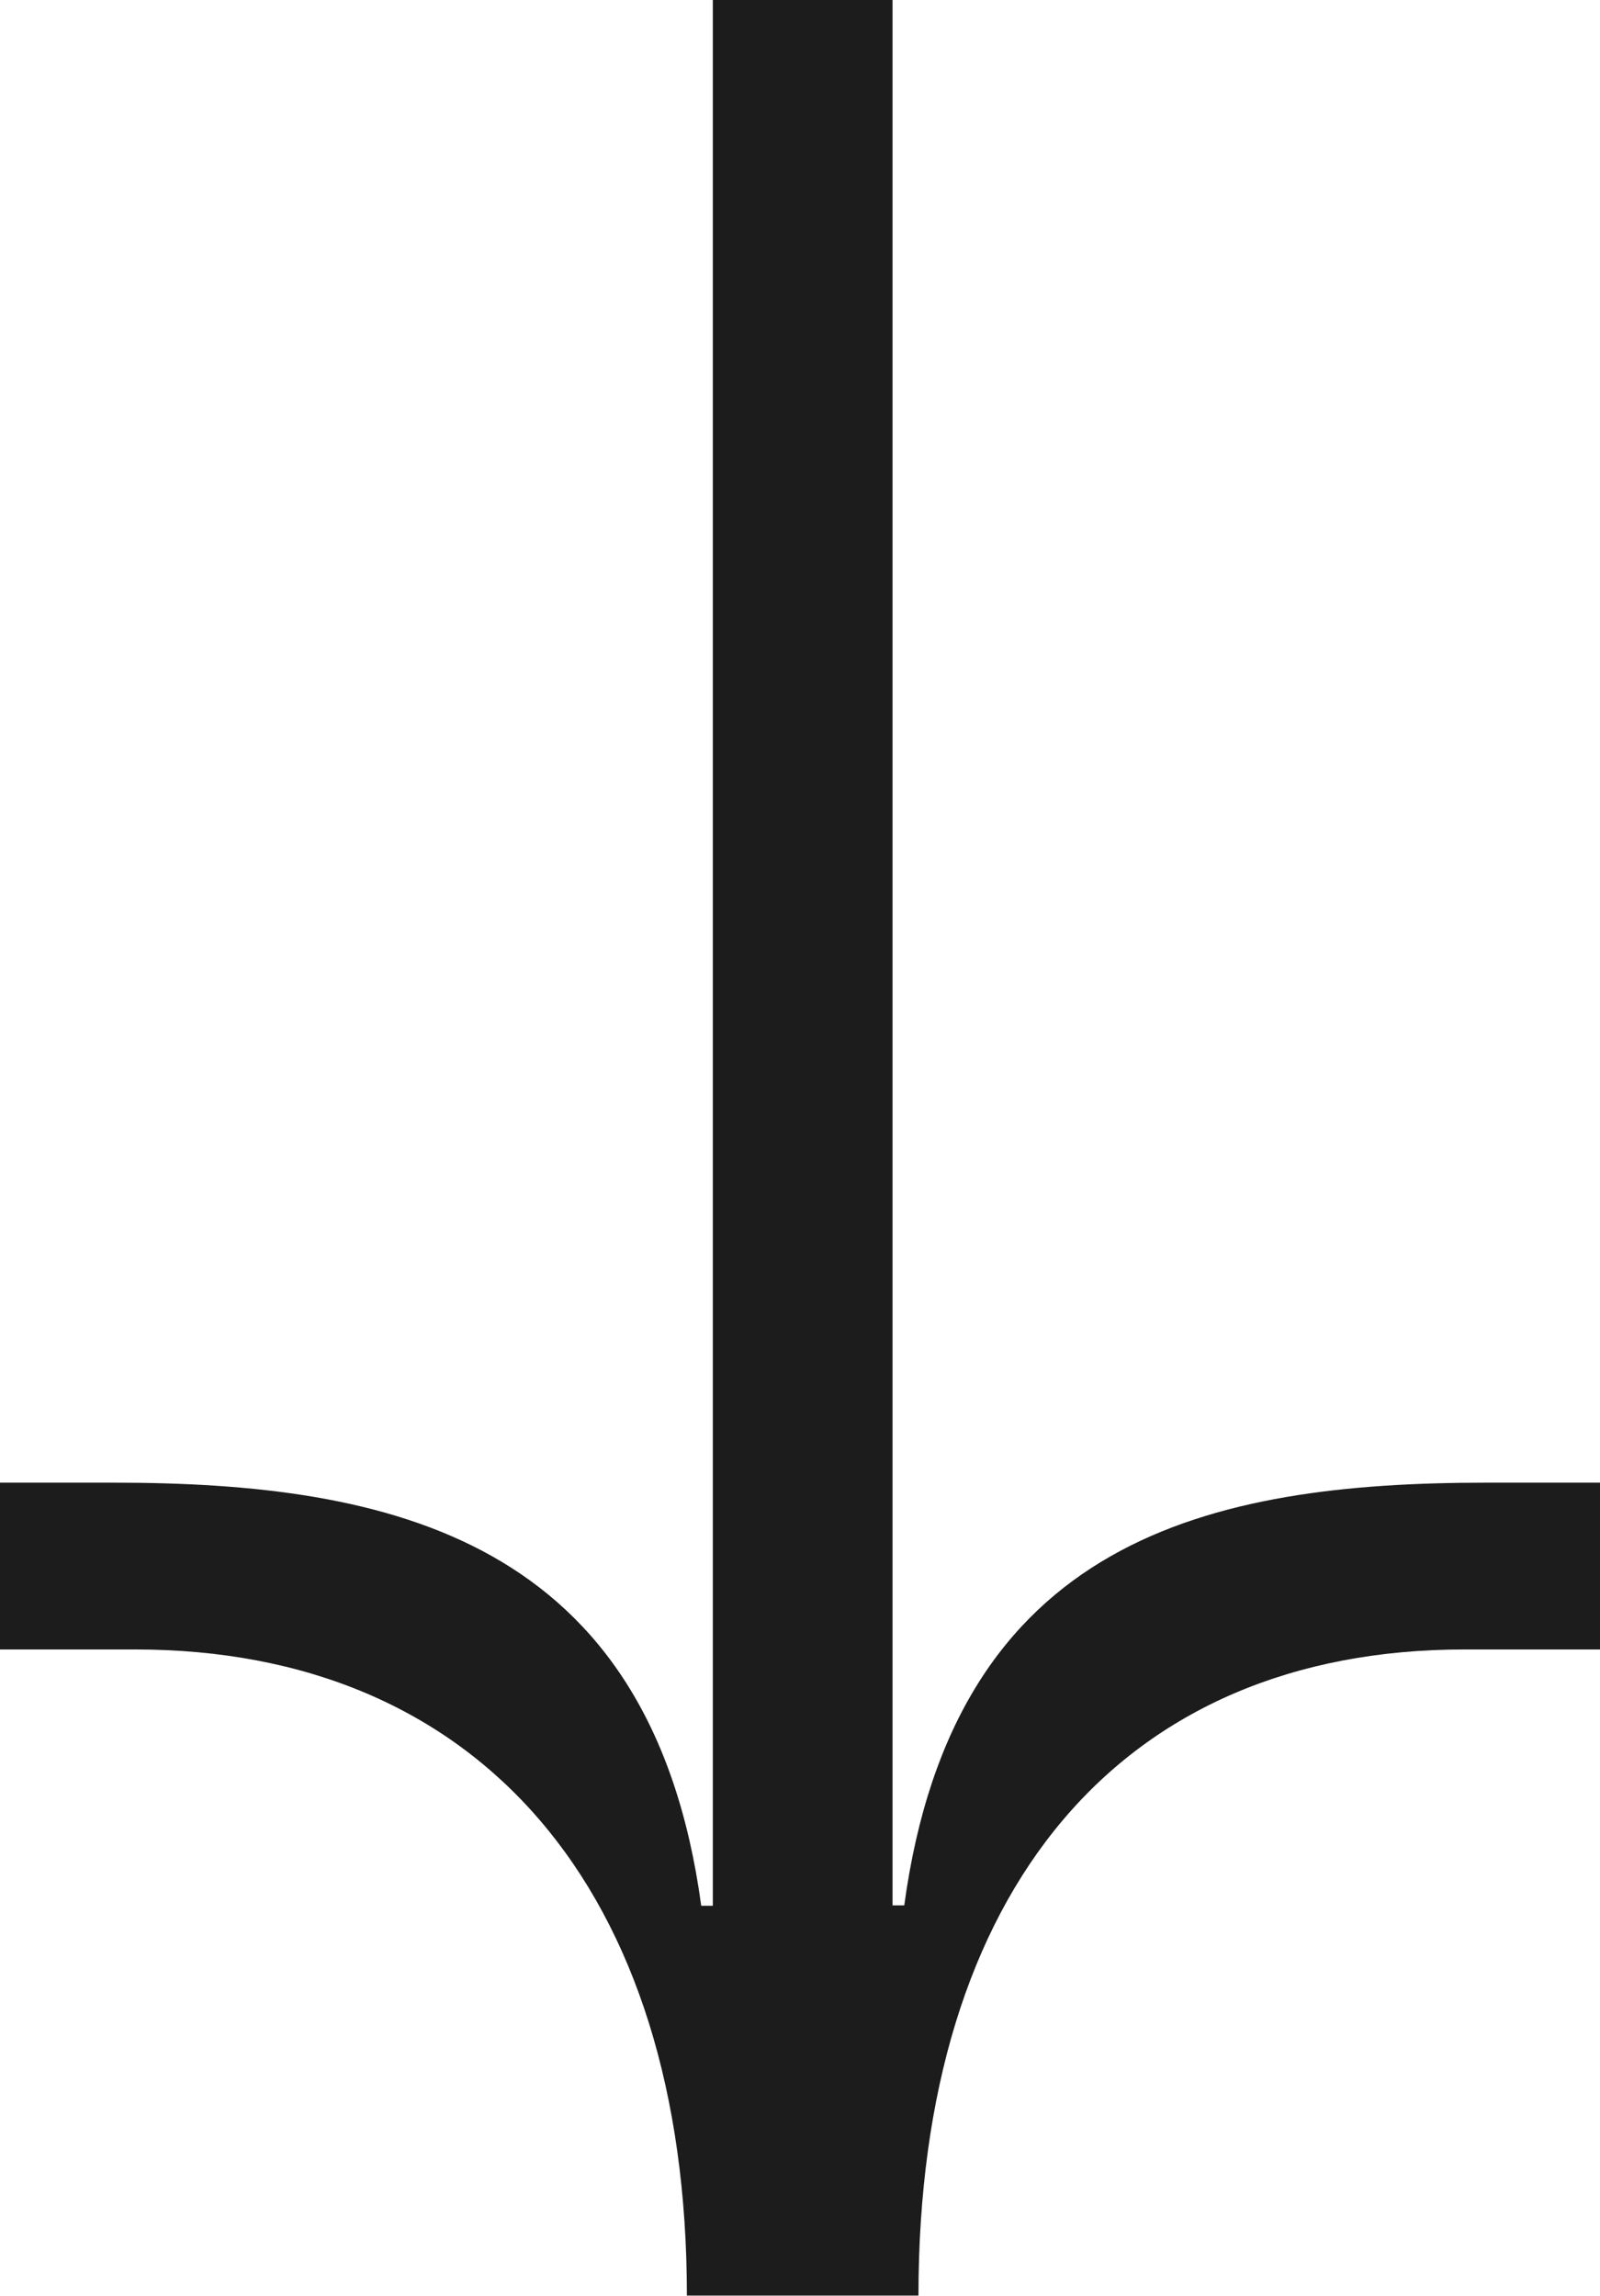
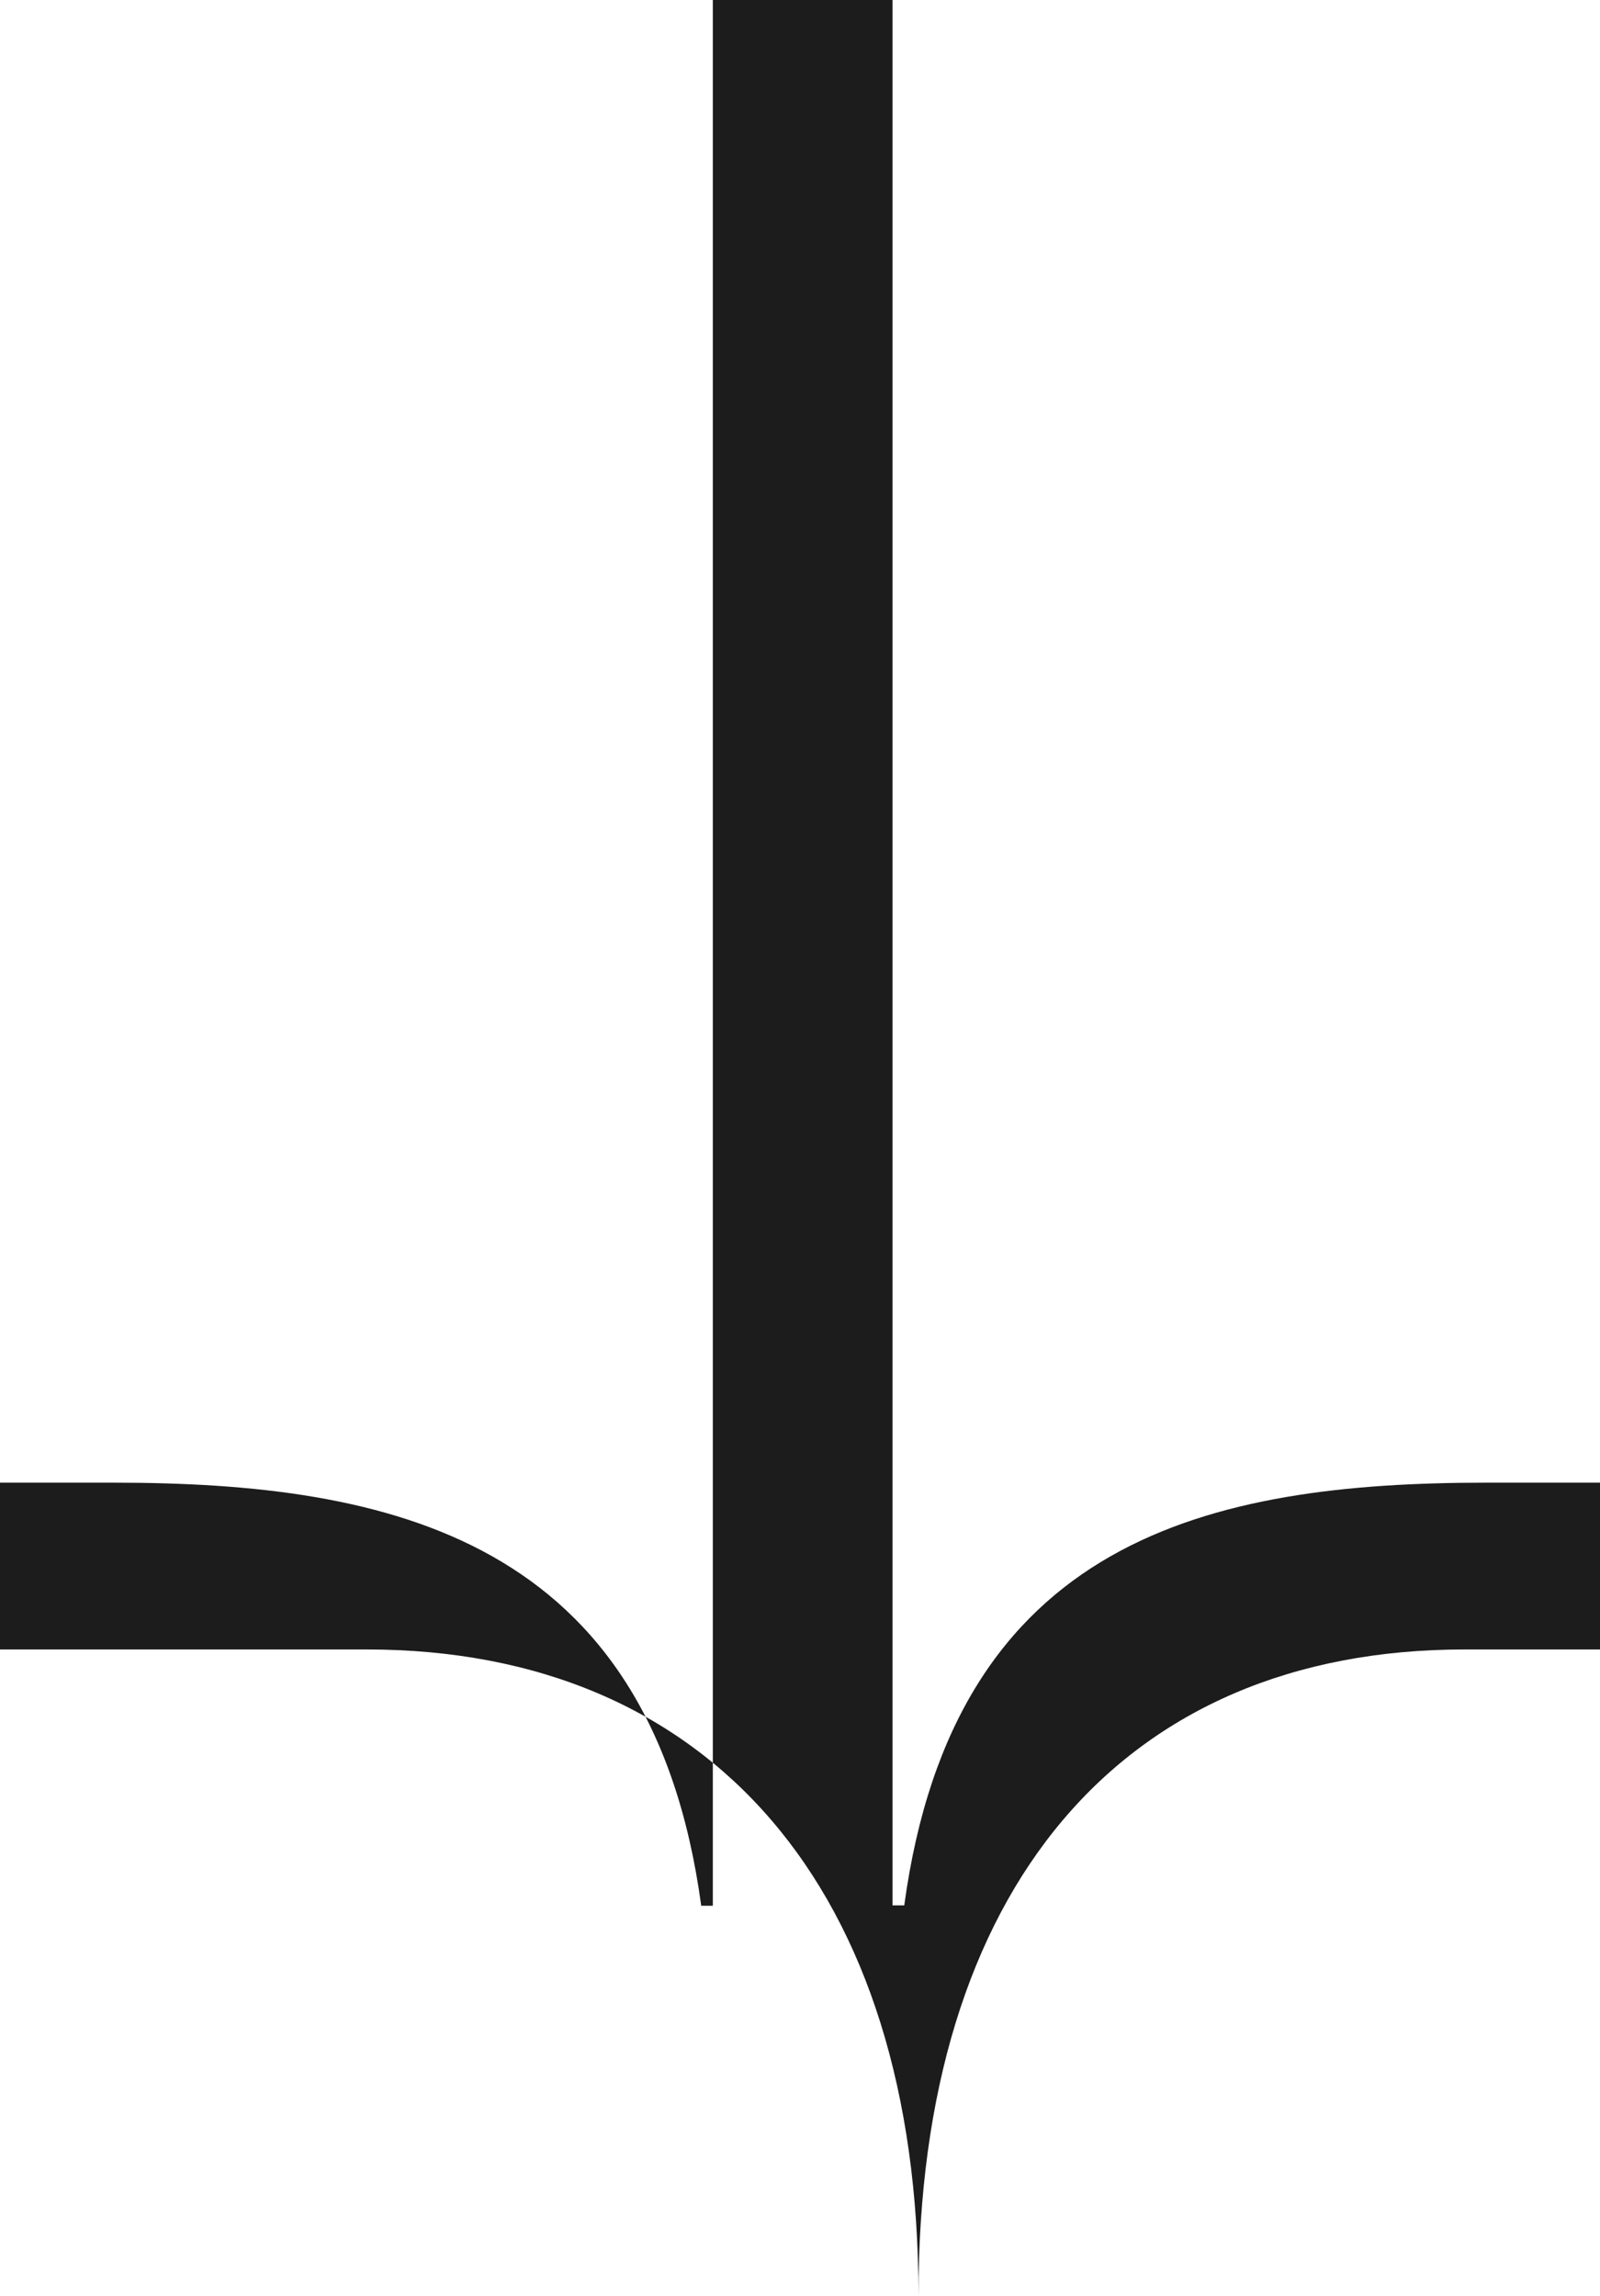
<svg xmlns="http://www.w3.org/2000/svg" width="12.837" height="18.416" viewBox="0 0 12.837 18.416">
  <defs>
    <style>.a{fill:#1c1c1c;}</style>
  </defs>
-   <path class="a" d="M0,13.232V11.894H.914c2.208,0,4.312.442,4.712,3.394h.093V0H7.161V15.285h.094c.4-2.946,2.456-3.391,4.668-3.391h.914v1.338H11.75c-2.752,0-4.381,1.922-4.381,5.183H5.511c0-3.262-1.674-5.183-4.426-5.183Z" />
+   <path class="a" d="M0,13.232V11.894H.914c2.208,0,4.312.442,4.712,3.394h.093V0H7.161V15.285h.094c.4-2.946,2.456-3.391,4.668-3.391h.914v1.338H11.75c-2.752,0-4.381,1.922-4.381,5.183c0-3.262-1.674-5.183-4.426-5.183Z" />
</svg>